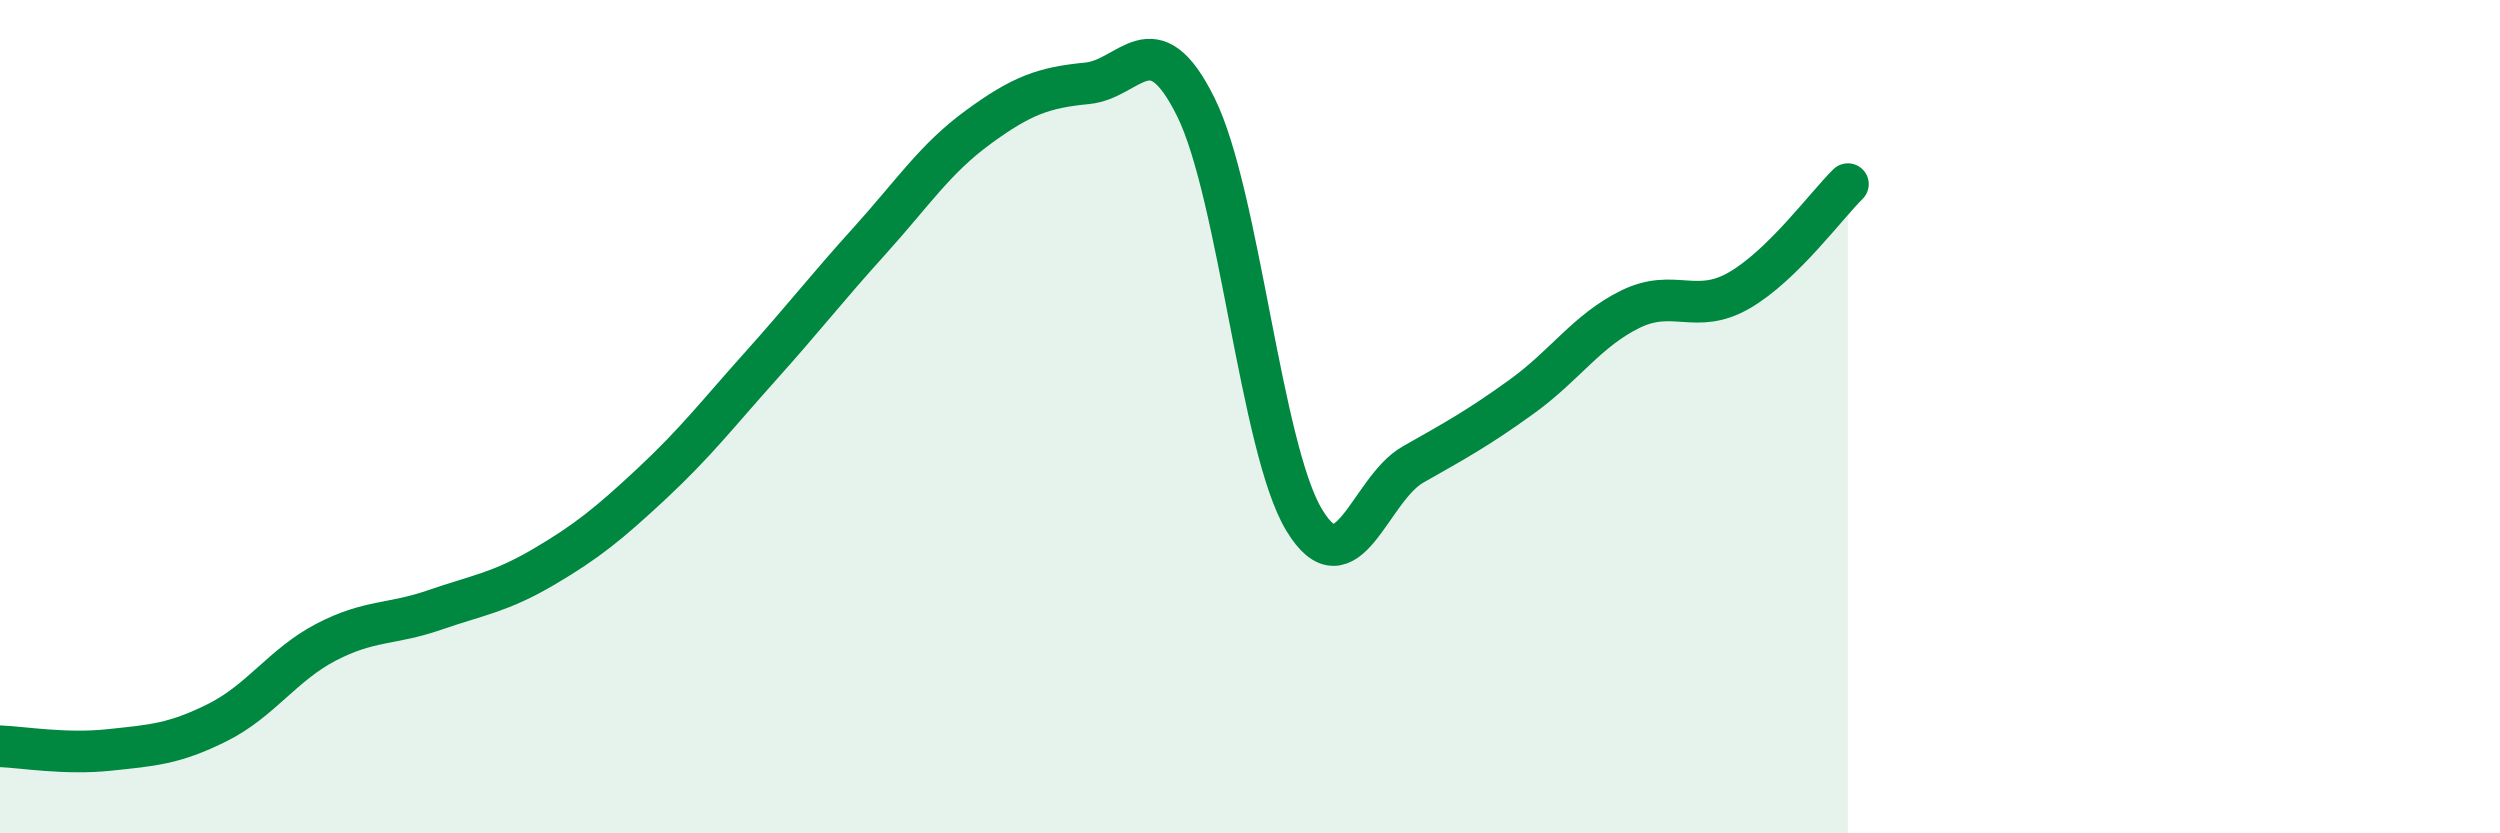
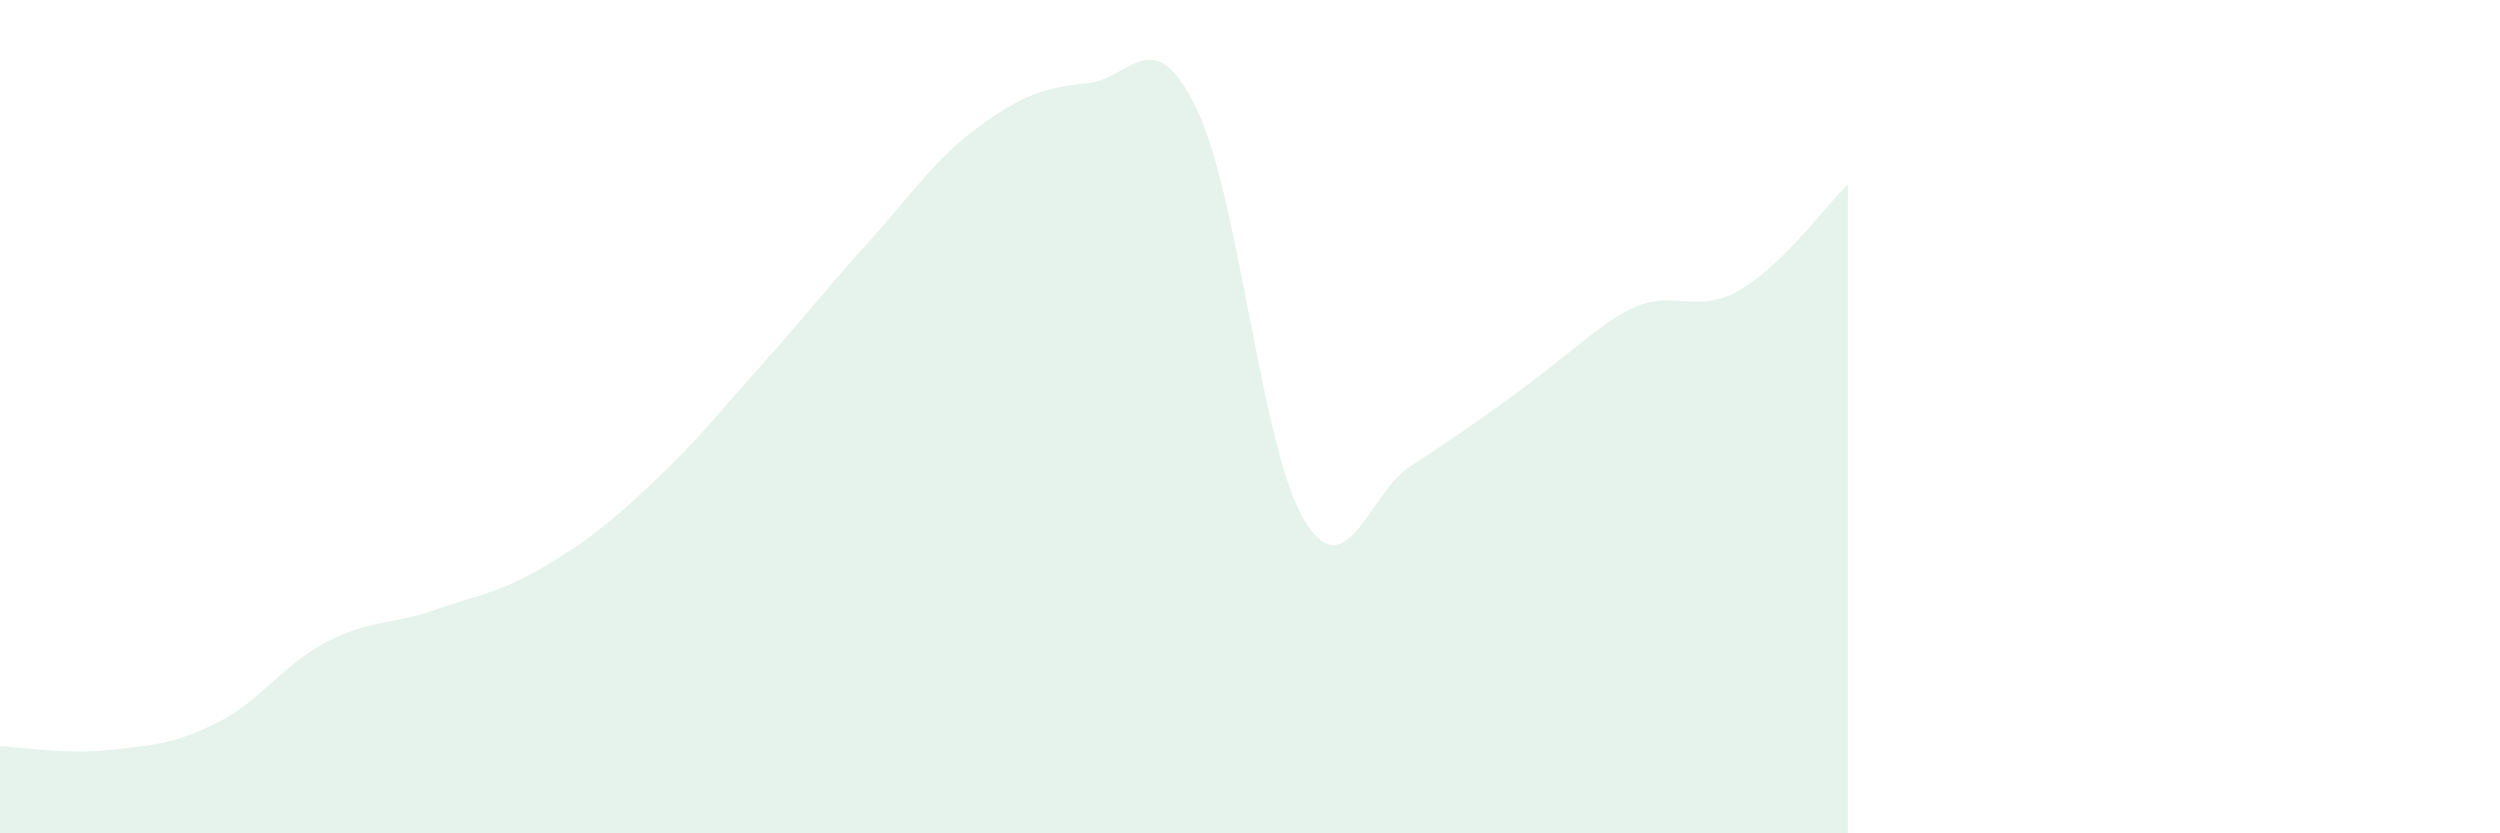
<svg xmlns="http://www.w3.org/2000/svg" width="60" height="20" viewBox="0 0 60 20">
-   <path d="M 0,17.91 C 0.52,17.93 1.57,18.11 2.61,18 C 3.65,17.89 4.18,17.86 5.22,17.34 C 6.26,16.82 6.79,15.95 7.83,15.41 C 8.87,14.87 9.39,15 10.43,14.64 C 11.47,14.28 12,14.22 13.04,13.61 C 14.08,13 14.61,12.57 15.65,11.6 C 16.69,10.63 17.22,9.94 18.26,8.78 C 19.3,7.62 19.83,6.93 20.87,5.78 C 21.91,4.63 22.44,3.81 23.48,3.05 C 24.52,2.29 25.05,2.1 26.09,2 C 27.13,1.9 27.66,0.47 28.7,2.57 C 29.74,4.67 30.26,10.76 31.3,12.48 C 32.34,14.2 32.87,11.74 33.91,11.15 C 34.95,10.56 35.48,10.27 36.52,9.52 C 37.56,8.77 38.09,7.93 39.13,7.42 C 40.17,6.91 40.7,7.57 41.74,6.97 C 42.78,6.37 43.83,4.93 44.35,4.42L44.35 20L0 20Z" fill="#008740" opacity="0.1" stroke-linecap="round" stroke-linejoin="round" />
-   <path d="M 0,17.91 C 0.52,17.93 1.57,18.11 2.61,18 C 3.65,17.89 4.18,17.86 5.22,17.34 C 6.26,16.82 6.79,15.95 7.83,15.41 C 8.87,14.87 9.39,15 10.43,14.64 C 11.47,14.28 12,14.22 13.04,13.61 C 14.08,13 14.61,12.57 15.65,11.6 C 16.69,10.63 17.22,9.94 18.26,8.78 C 19.3,7.62 19.83,6.93 20.87,5.78 C 21.91,4.63 22.44,3.81 23.48,3.05 C 24.52,2.29 25.05,2.1 26.09,2 C 27.13,1.9 27.66,0.47 28.7,2.57 C 29.74,4.67 30.26,10.76 31.3,12.48 C 32.34,14.2 32.87,11.74 33.91,11.15 C 34.95,10.56 35.48,10.27 36.52,9.52 C 37.56,8.77 38.09,7.93 39.13,7.42 C 40.17,6.91 40.7,7.57 41.74,6.97 C 42.78,6.37 43.83,4.93 44.35,4.42" stroke="#008740" stroke-width="1" fill="none" stroke-linecap="round" stroke-linejoin="round" />
+   <path d="M 0,17.91 C 0.52,17.93 1.57,18.11 2.61,18 C 3.65,17.89 4.18,17.86 5.22,17.34 C 6.26,16.82 6.79,15.95 7.83,15.41 C 8.87,14.87 9.39,15 10.43,14.64 C 11.47,14.28 12,14.22 13.04,13.61 C 14.08,13 14.61,12.57 15.65,11.6 C 16.69,10.63 17.22,9.94 18.26,8.78 C 19.3,7.62 19.83,6.93 20.87,5.78 C 21.91,4.63 22.44,3.81 23.48,3.05 C 24.52,2.29 25.05,2.1 26.09,2 C 27.13,1.9 27.66,0.47 28.7,2.57 C 29.74,4.67 30.26,10.76 31.3,12.48 C 32.34,14.2 32.87,11.74 33.91,11.15 C 37.56,8.77 38.09,7.93 39.13,7.42 C 40.17,6.91 40.7,7.57 41.74,6.97 C 42.78,6.37 43.83,4.93 44.35,4.42L44.35 20L0 20Z" fill="#008740" opacity="0.1" stroke-linecap="round" stroke-linejoin="round" />
</svg>